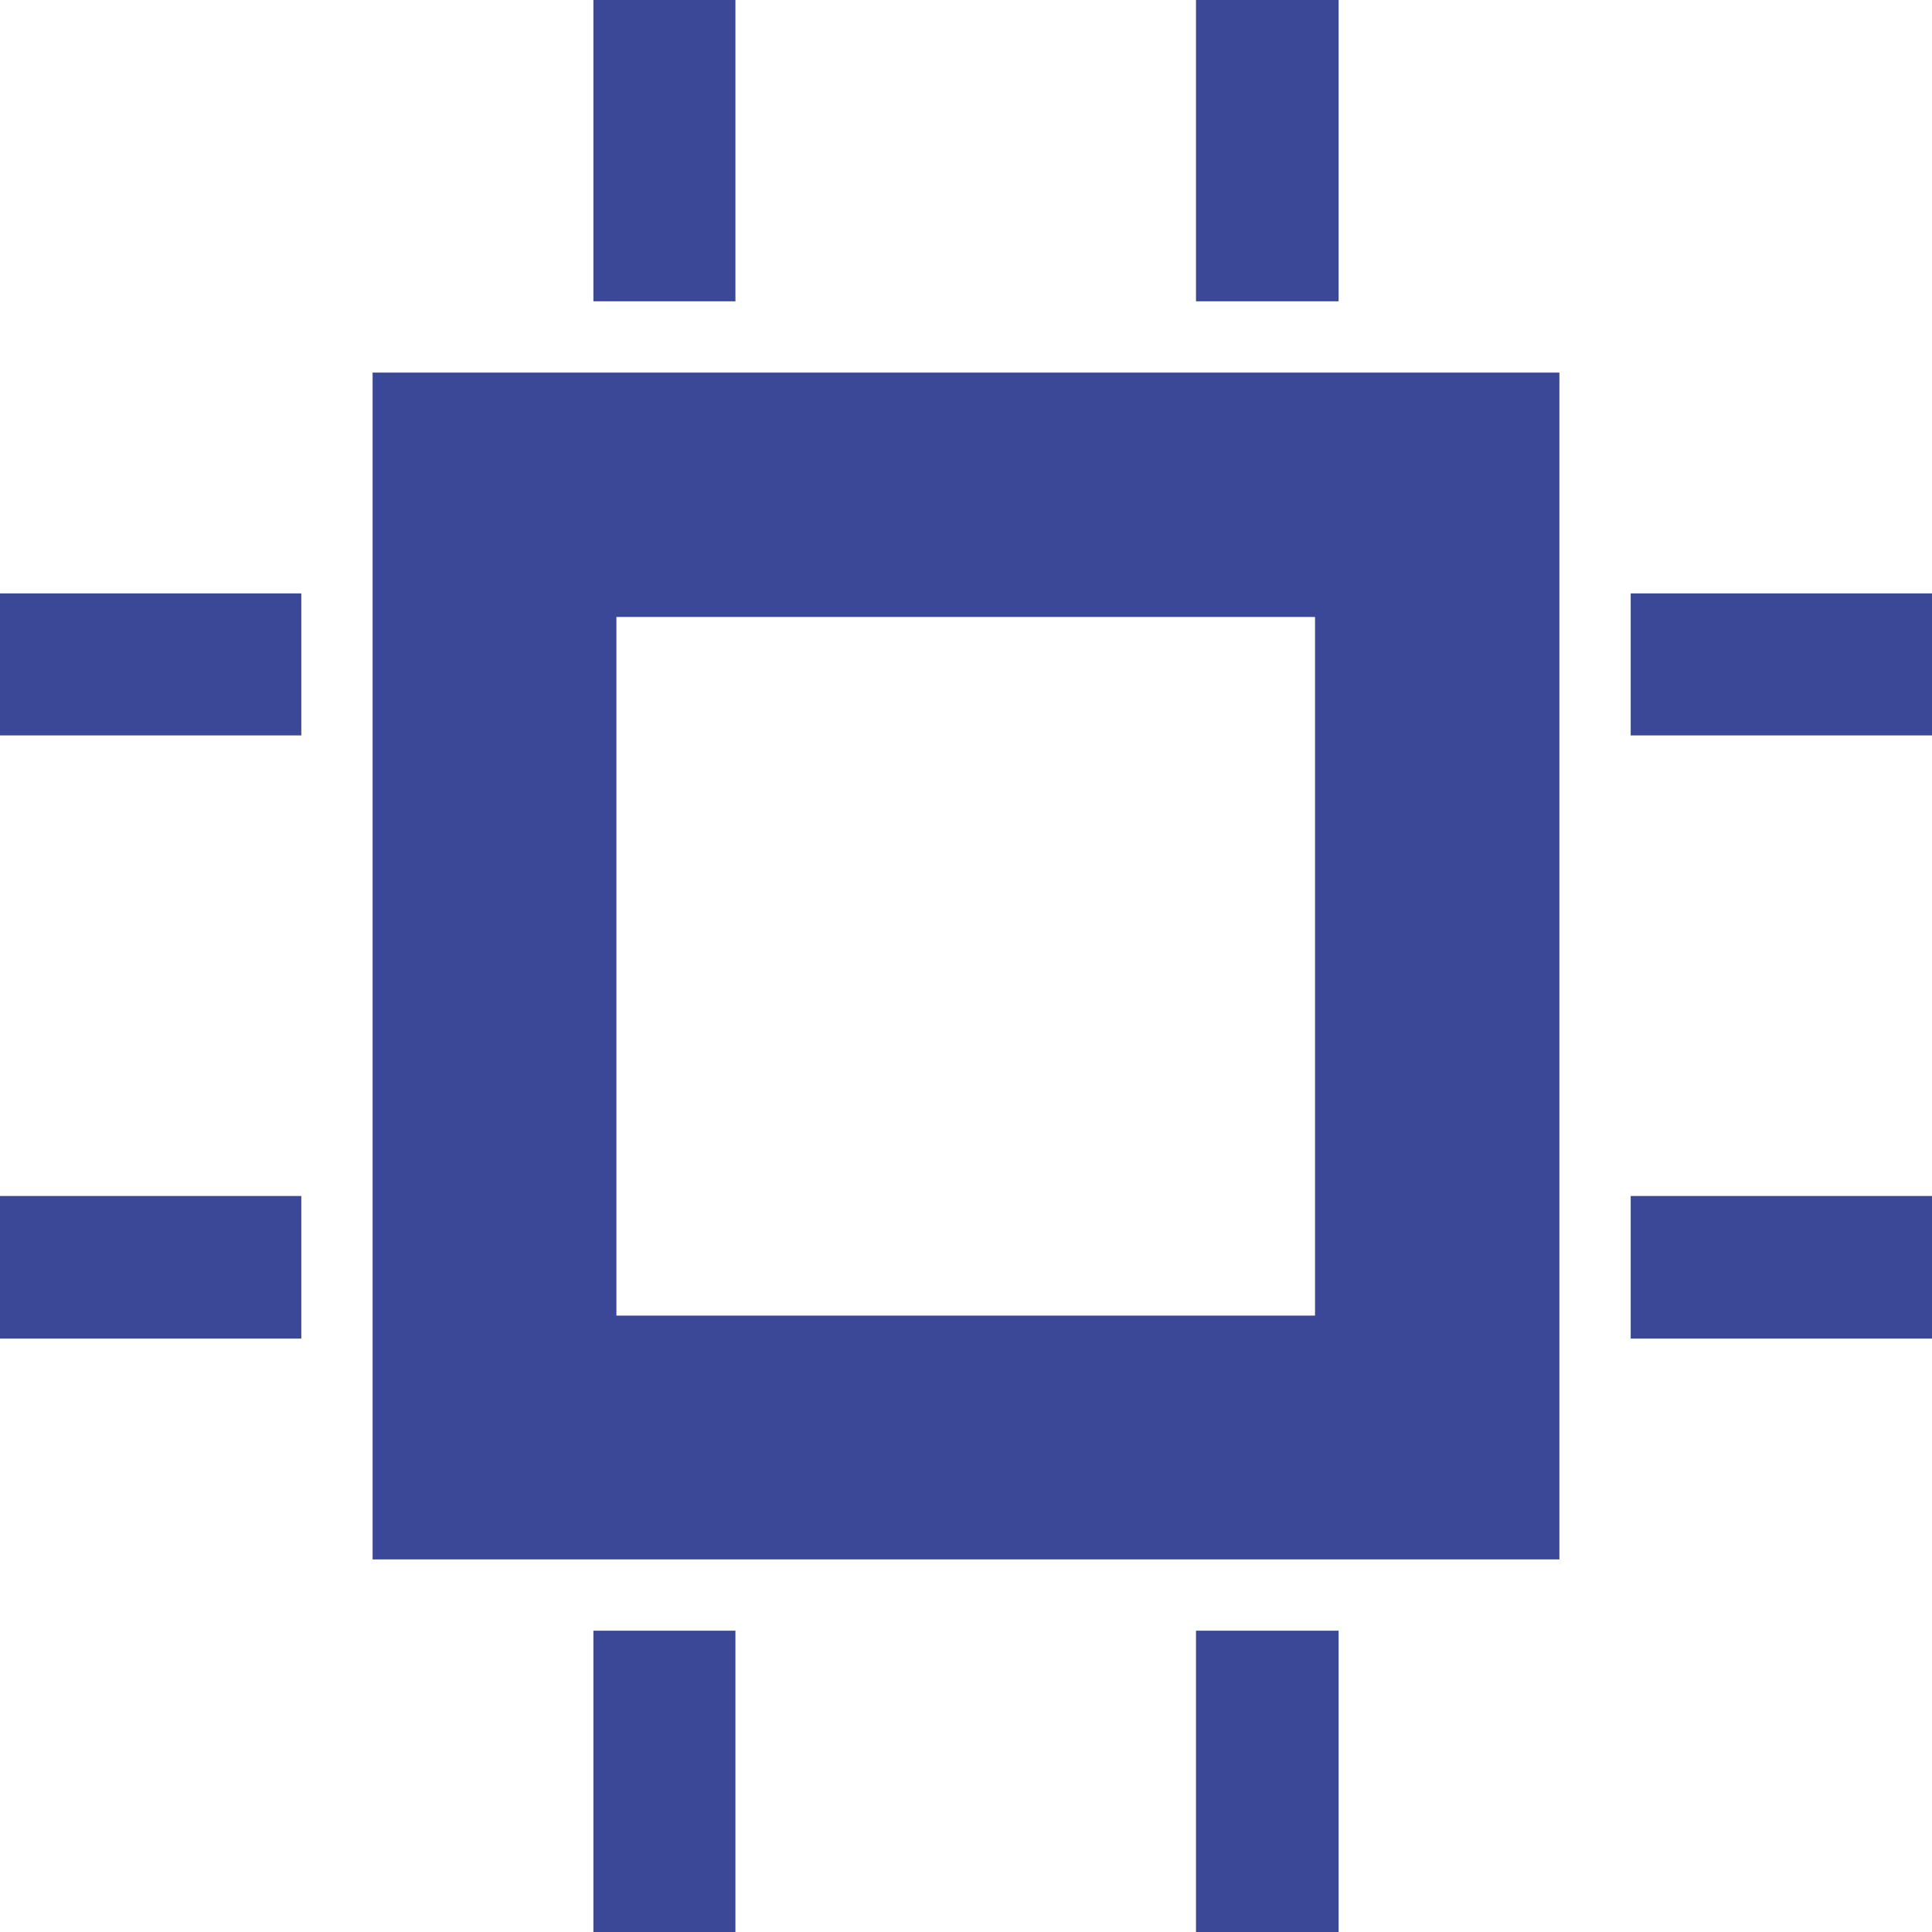
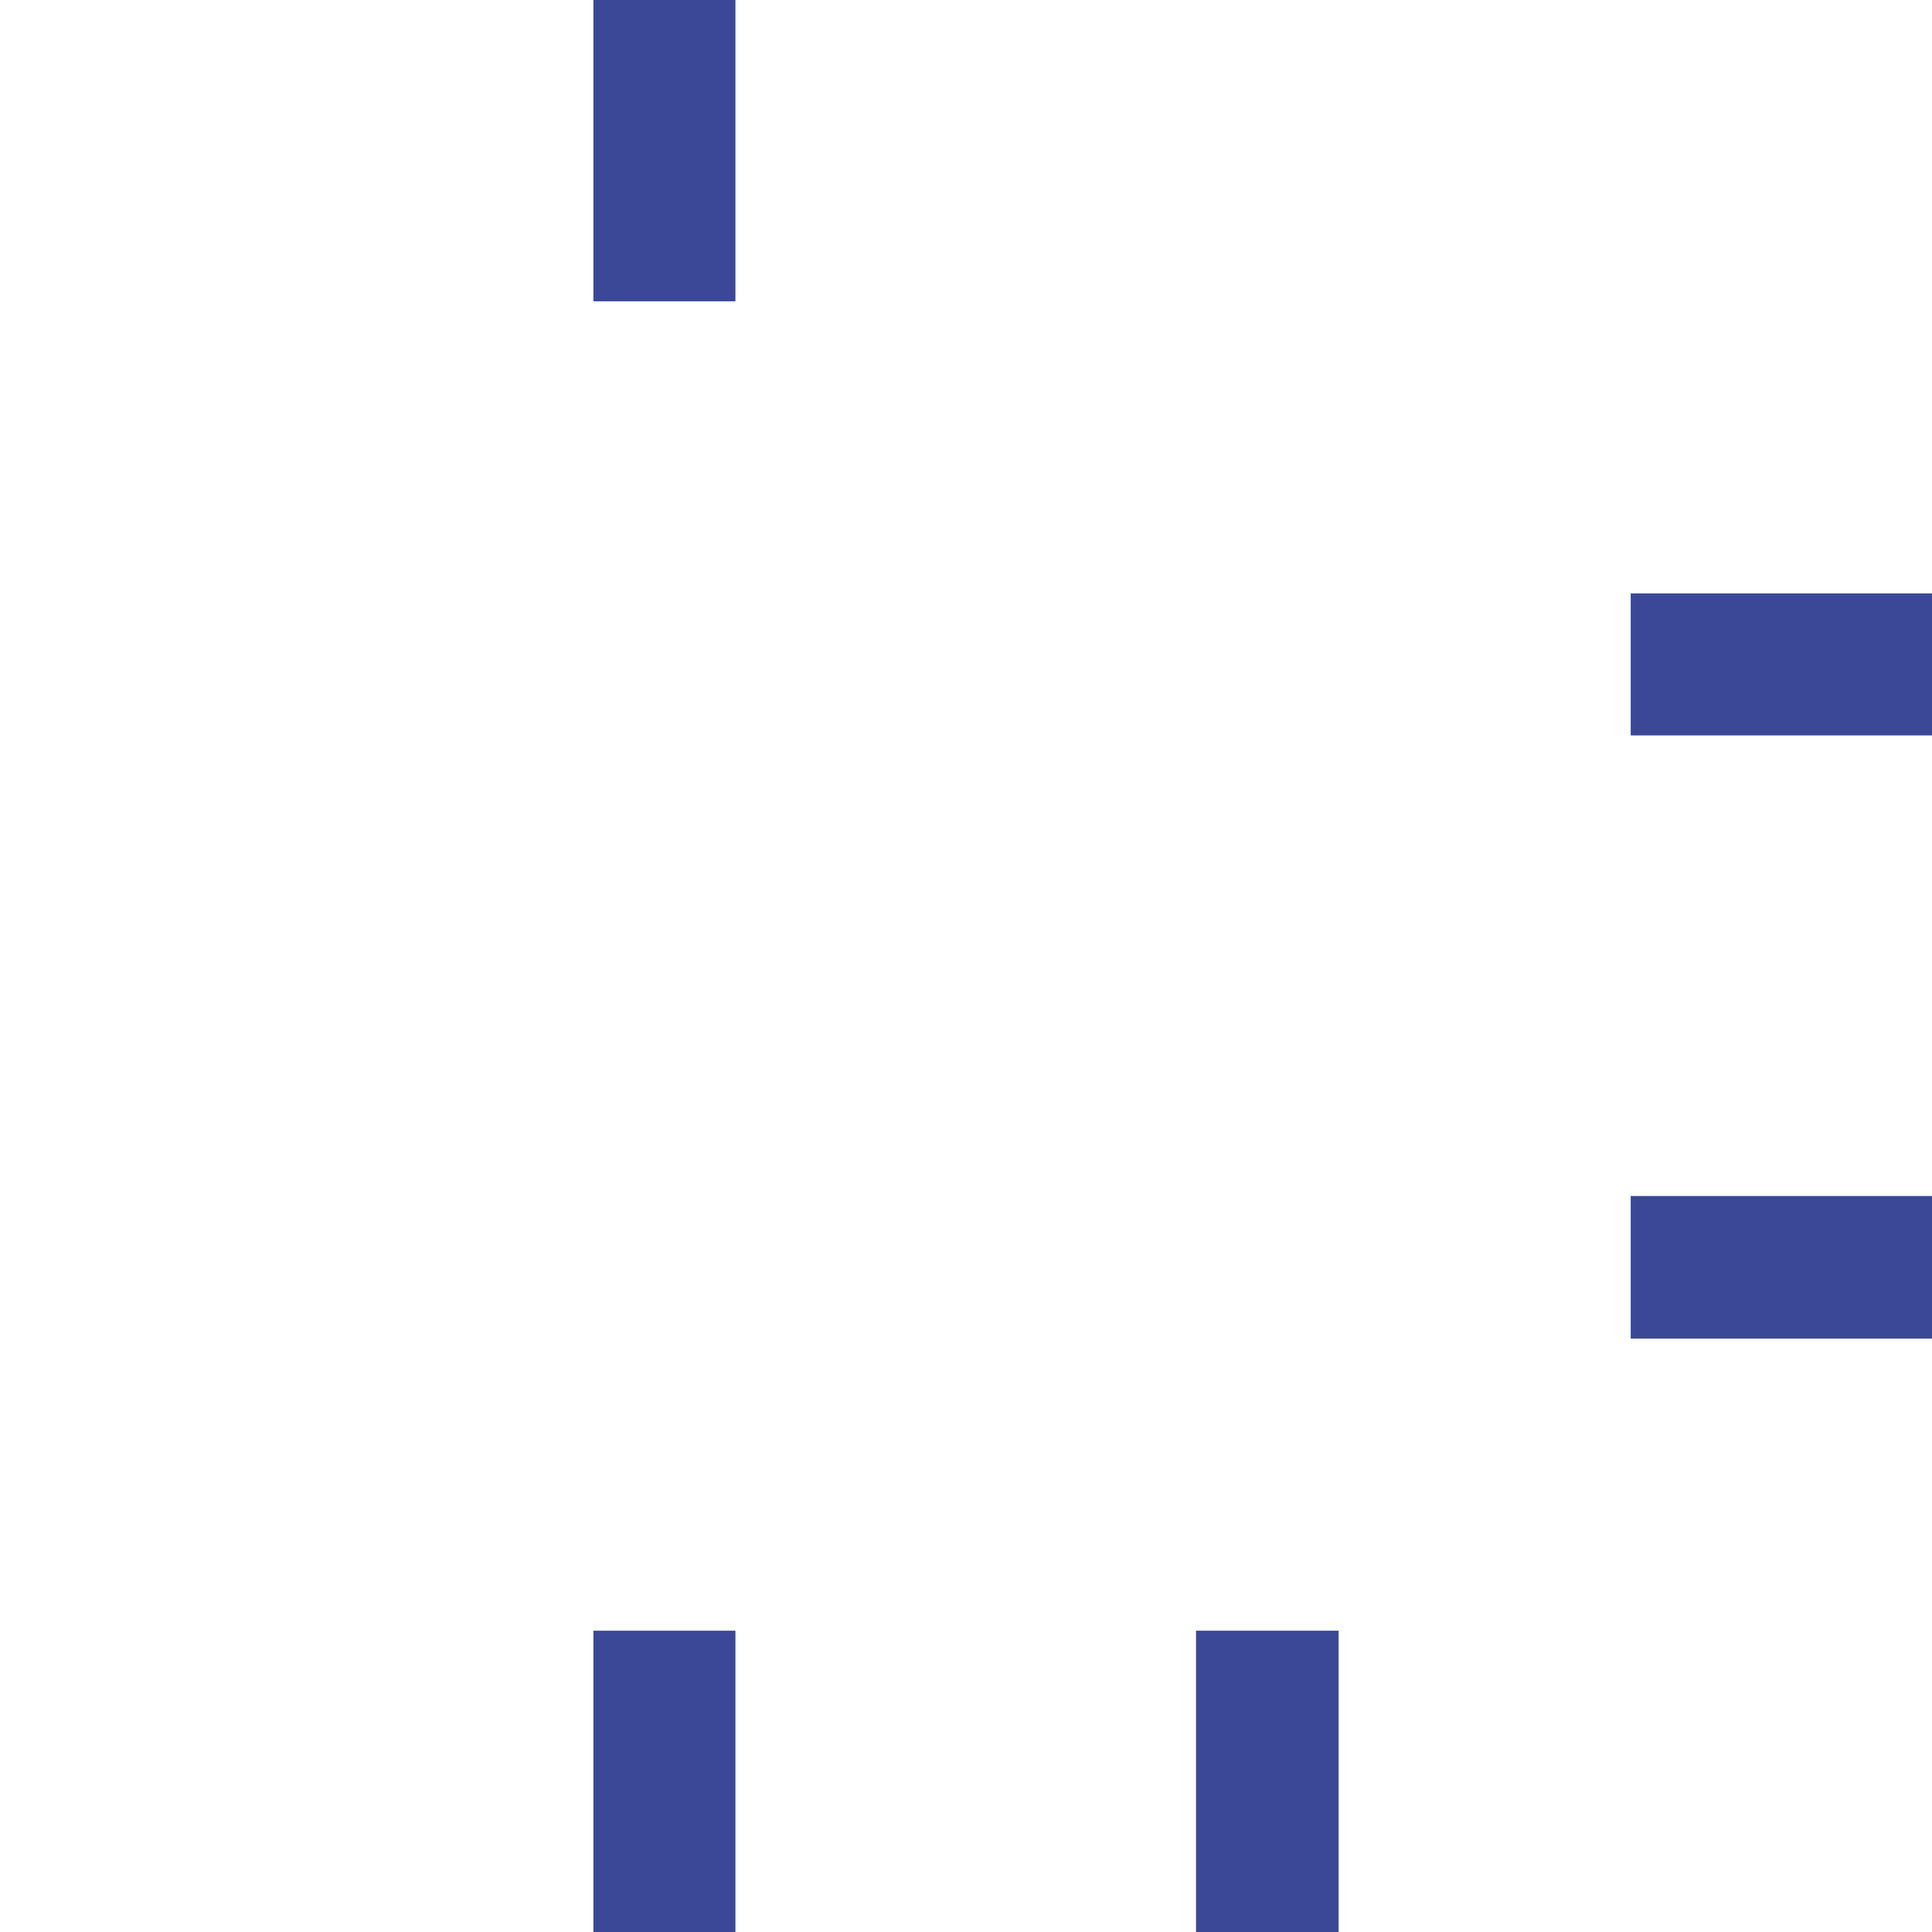
<svg xmlns="http://www.w3.org/2000/svg" xml:space="preserve" width="2.709mm" height="2.709mm" version="1.1" style="shape-rendering:geometricPrecision; text-rendering:geometricPrecision; image-rendering:optimizeQuality; fill-rule:evenodd; clip-rule:evenodd" viewBox="0 0 33.6 33.6">
  <defs>
    <style type="text/css">
   
    .fil1 {fill:#3B4897}
    .fil0 {fill:#3B4897;fill-rule:nonzero}
   
  </style>
  </defs>
  <g id="Слой_x0020_1">
-     <polygon class="fil0" points="5.24,23.28 -0,23.28 -0,20.8 5.24,20.8 " />
-     <polygon class="fil0" points="5.24,12.79 -0,12.79 -0,10.32 5.24,10.32 " />
    <polygon class="fil0" points="28.36,20.8 33.6,20.8 33.6,23.28 28.36,23.28 " />
    <polygon class="fil0" points="28.36,10.32 33.6,10.32 33.6,12.79 28.36,12.79 " />
    <polygon class="fil0" points="23.28,28.36 23.28,33.6 20.8,33.6 20.8,28.36 " />
    <polygon class="fil0" points="12.79,28.36 12.79,33.6 10.32,33.6 10.32,28.36 " />
-     <polygon class="fil0" points="20.8,5.24 20.8,0 23.28,0 23.28,5.24 " />
    <polygon class="fil0" points="10.32,5.24 10.32,0 12.79,0 12.79,5.24 " />
-     <path class="fil1" d="M27.12 6.48l-20.64 0 0 20.64 20.64 0 0 -20.64zm-16.4 16.4l0 -12.15 12.15 0 0 12.15 -12.15 0z" />
  </g>
</svg>